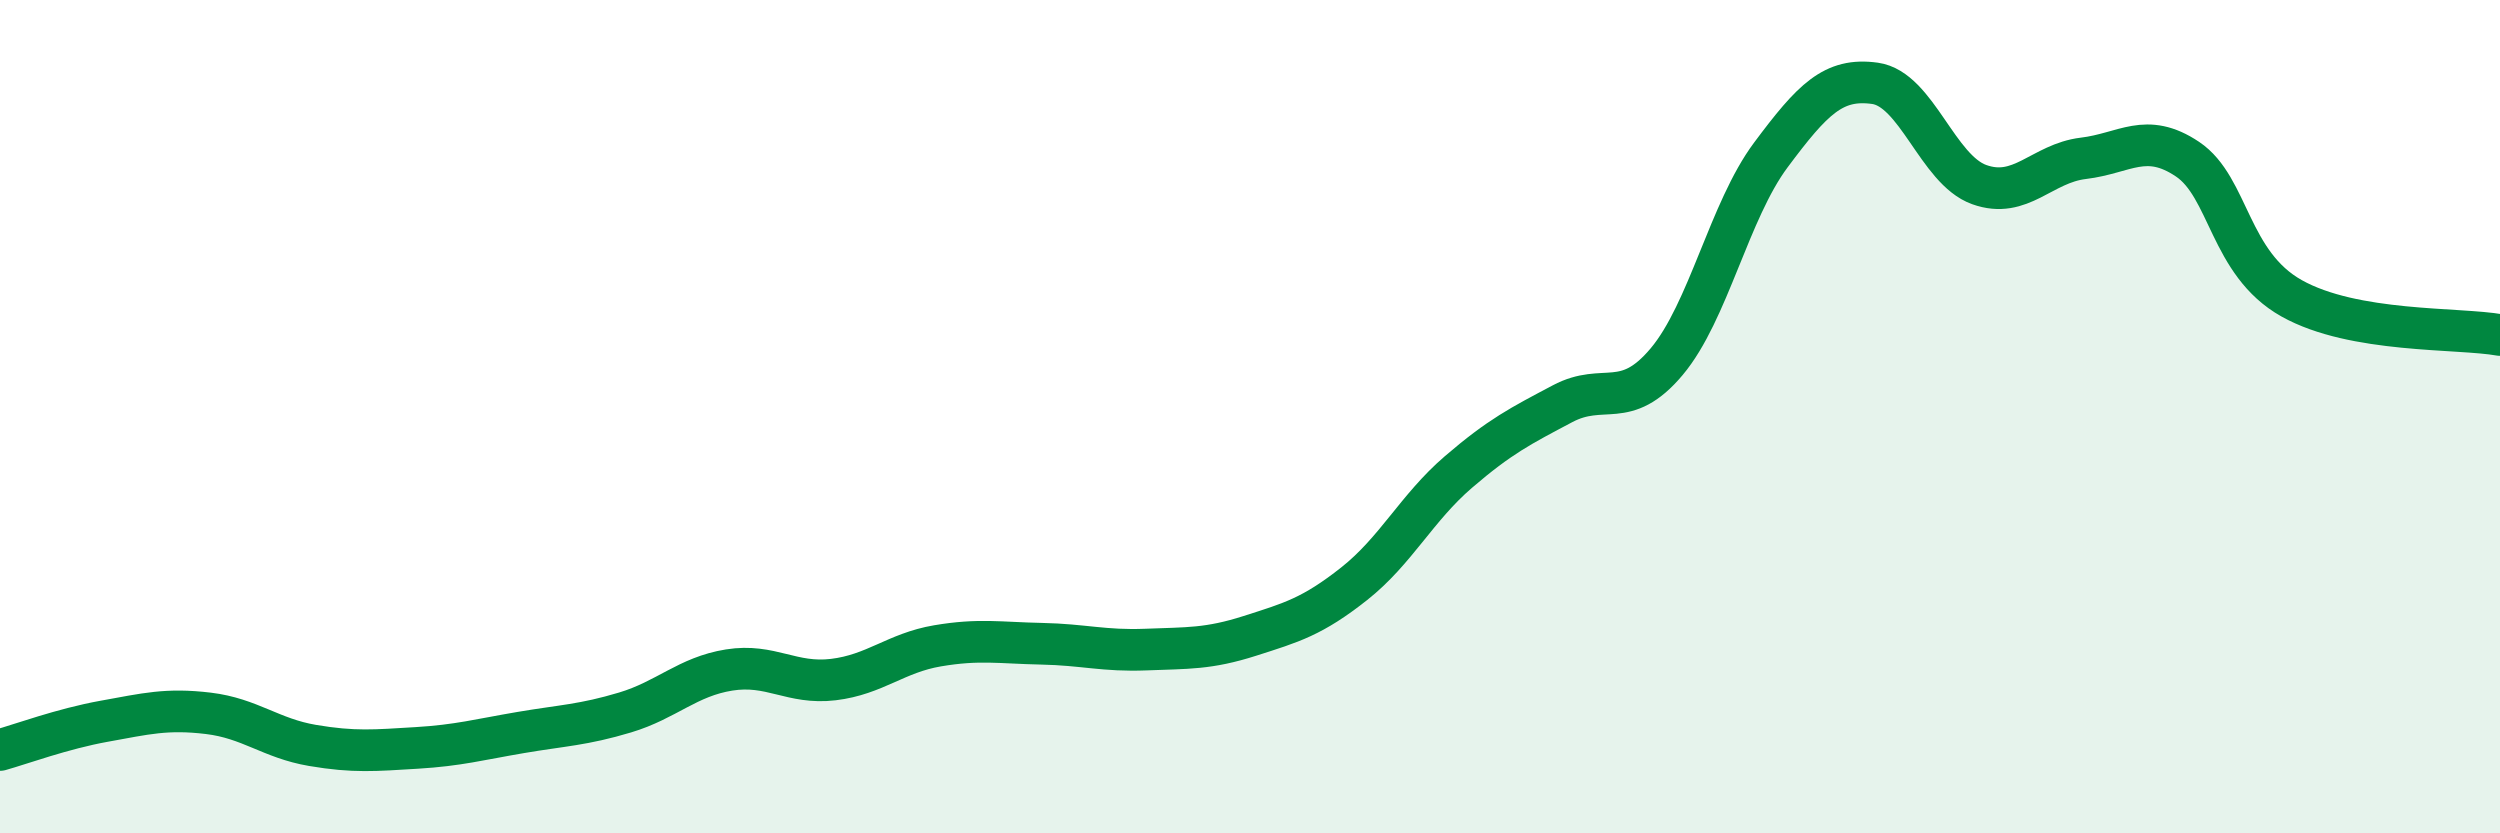
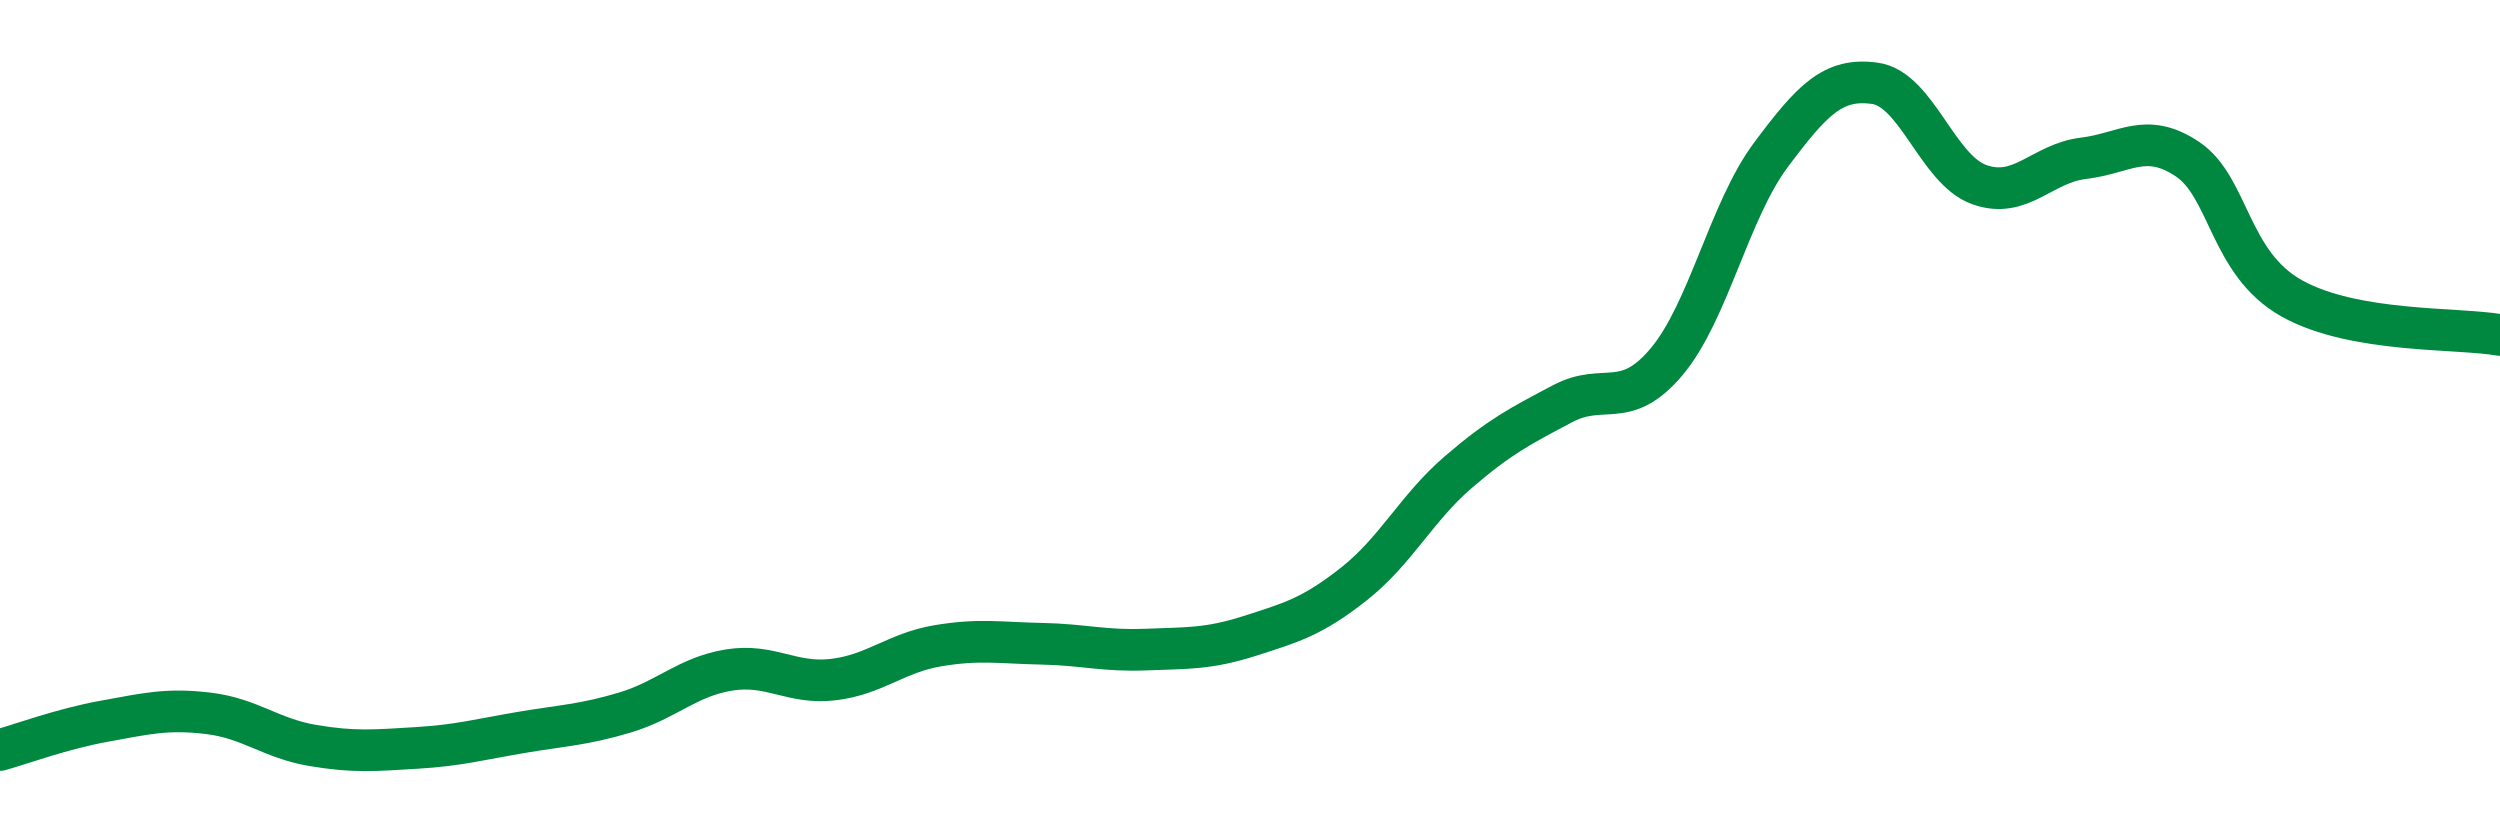
<svg xmlns="http://www.w3.org/2000/svg" width="60" height="20" viewBox="0 0 60 20">
-   <path d="M 0,18 C 0.5,17.86 1.5,17.49 2.5,17.31 C 3.5,17.13 4,17 5,17.12 C 6,17.24 6.5,17.72 7.5,17.89 C 8.5,18.06 9,18.01 10,17.95 C 11,17.89 11.5,17.75 12.5,17.58 C 13.5,17.41 14,17.4 15,17.1 C 16,16.8 16.5,16.24 17.5,16.08 C 18.5,15.92 19,16.43 20,16.31 C 21,16.19 21.5,15.67 22.5,15.5 C 23.5,15.33 24,15.43 25,15.45 C 26,15.47 26.5,15.63 27.5,15.59 C 28.5,15.55 29,15.58 30,15.26 C 31,14.94 31.5,14.8 32.5,14.01 C 33.5,13.22 34,12.19 35,11.33 C 36,10.47 36.5,10.22 37.5,9.69 C 38.5,9.16 39,9.87 40,8.68 C 41,7.49 41.5,5.06 42.5,3.72 C 43.5,2.38 44,1.86 45,2 C 46,2.14 46.5,4.07 47.5,4.43 C 48.5,4.79 49,3.92 50,3.8 C 51,3.68 51.5,3.15 52.5,3.82 C 53.5,4.49 53.5,6.32 55,7.16 C 56.5,8 59,7.86 60,8.04L60 20L0 20Z" fill="#008740" opacity="0.1" stroke-linecap="round" stroke-linejoin="round" />
  <path d="M 0,18 C 0.5,17.86 1.5,17.49 2.5,17.31 C 3.5,17.13 4,17 5,17.12 C 6,17.24 6.5,17.72 7.5,17.89 C 8.5,18.06 9,18.01 10,17.95 C 11,17.89 11.5,17.75 12.5,17.58 C 13.5,17.41 14,17.4 15,17.1 C 16,16.8 16.5,16.24 17.5,16.08 C 18.5,15.92 19,16.43 20,16.31 C 21,16.19 21.5,15.67 22.5,15.5 C 23.5,15.33 24,15.43 25,15.45 C 26,15.47 26.5,15.63 27.5,15.59 C 28.5,15.55 29,15.58 30,15.26 C 31,14.94 31.5,14.8 32.5,14.01 C 33.5,13.22 34,12.19 35,11.33 C 36,10.47 36.5,10.22 37.5,9.69 C 38.5,9.16 39,9.87 40,8.68 C 41,7.49 41.5,5.06 42.5,3.72 C 43.5,2.38 44,1.86 45,2 C 46,2.14 46.5,4.07 47.5,4.43 C 48.5,4.79 49,3.92 50,3.8 C 51,3.68 51.5,3.15 52.5,3.82 C 53.5,4.49 53.5,6.32 55,7.16 C 56.5,8 59,7.86 60,8.04" stroke="#008740" stroke-width="1" fill="none" stroke-linecap="round" stroke-linejoin="round" />
</svg>